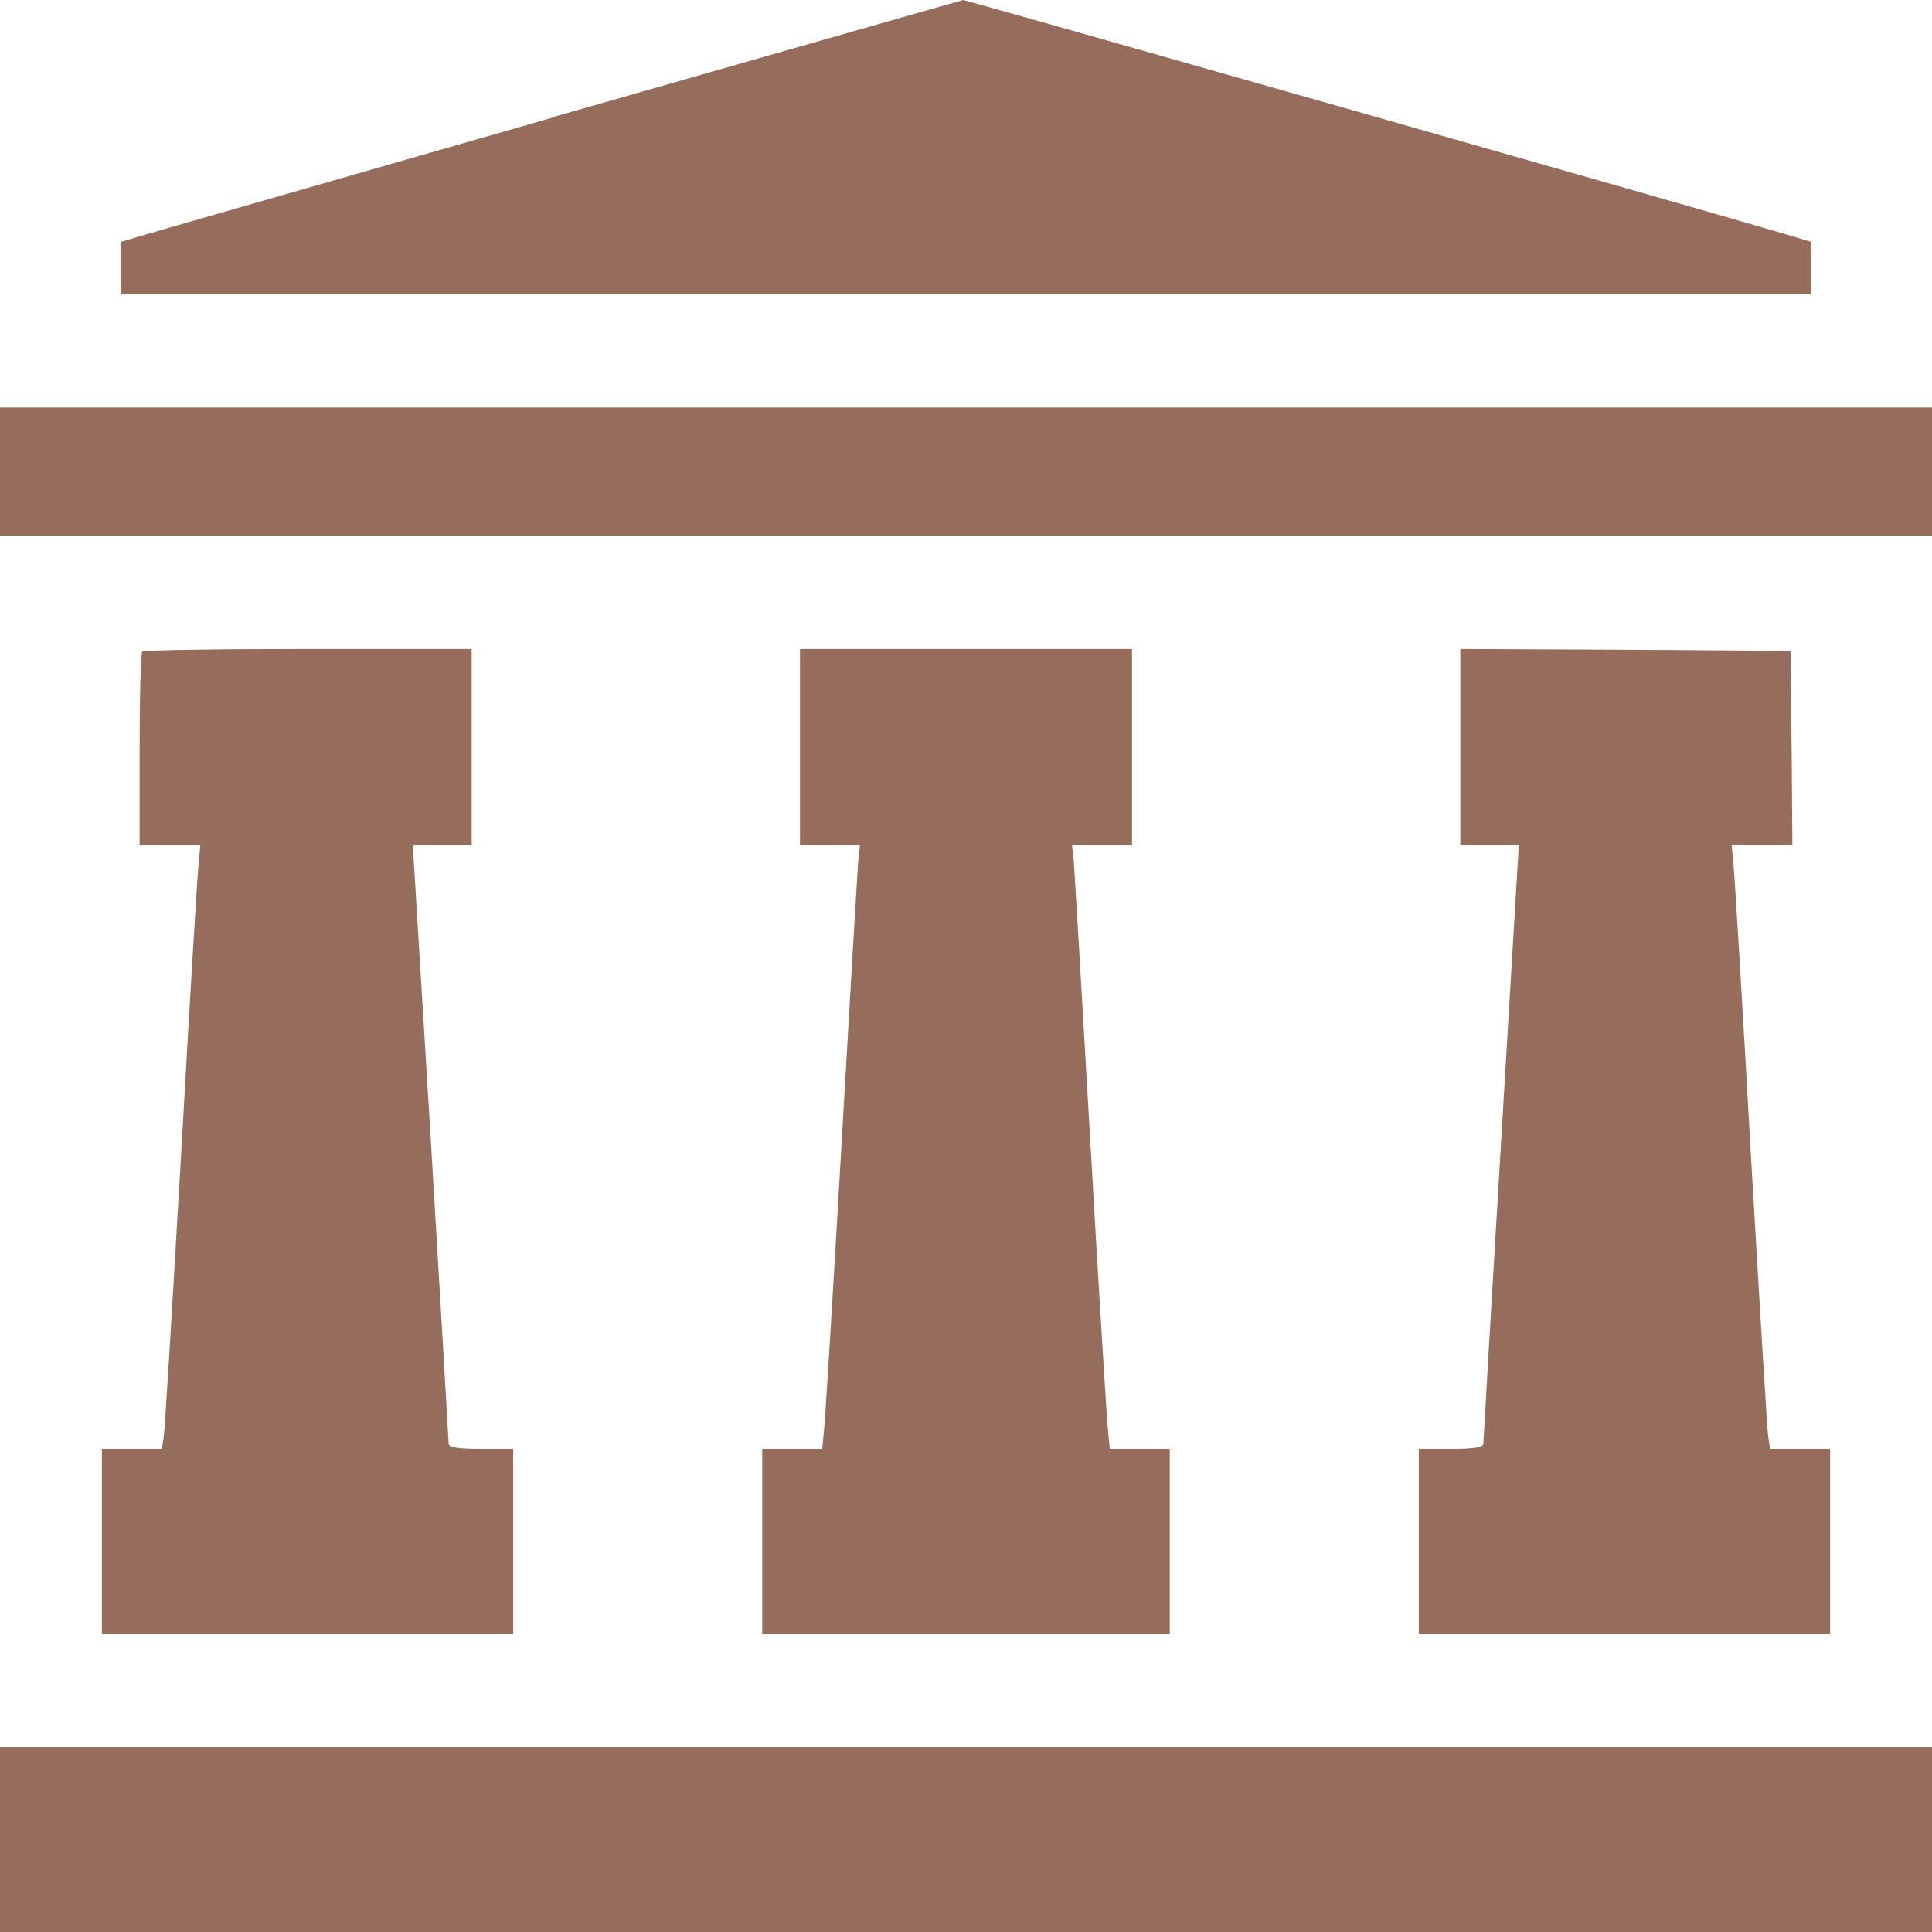
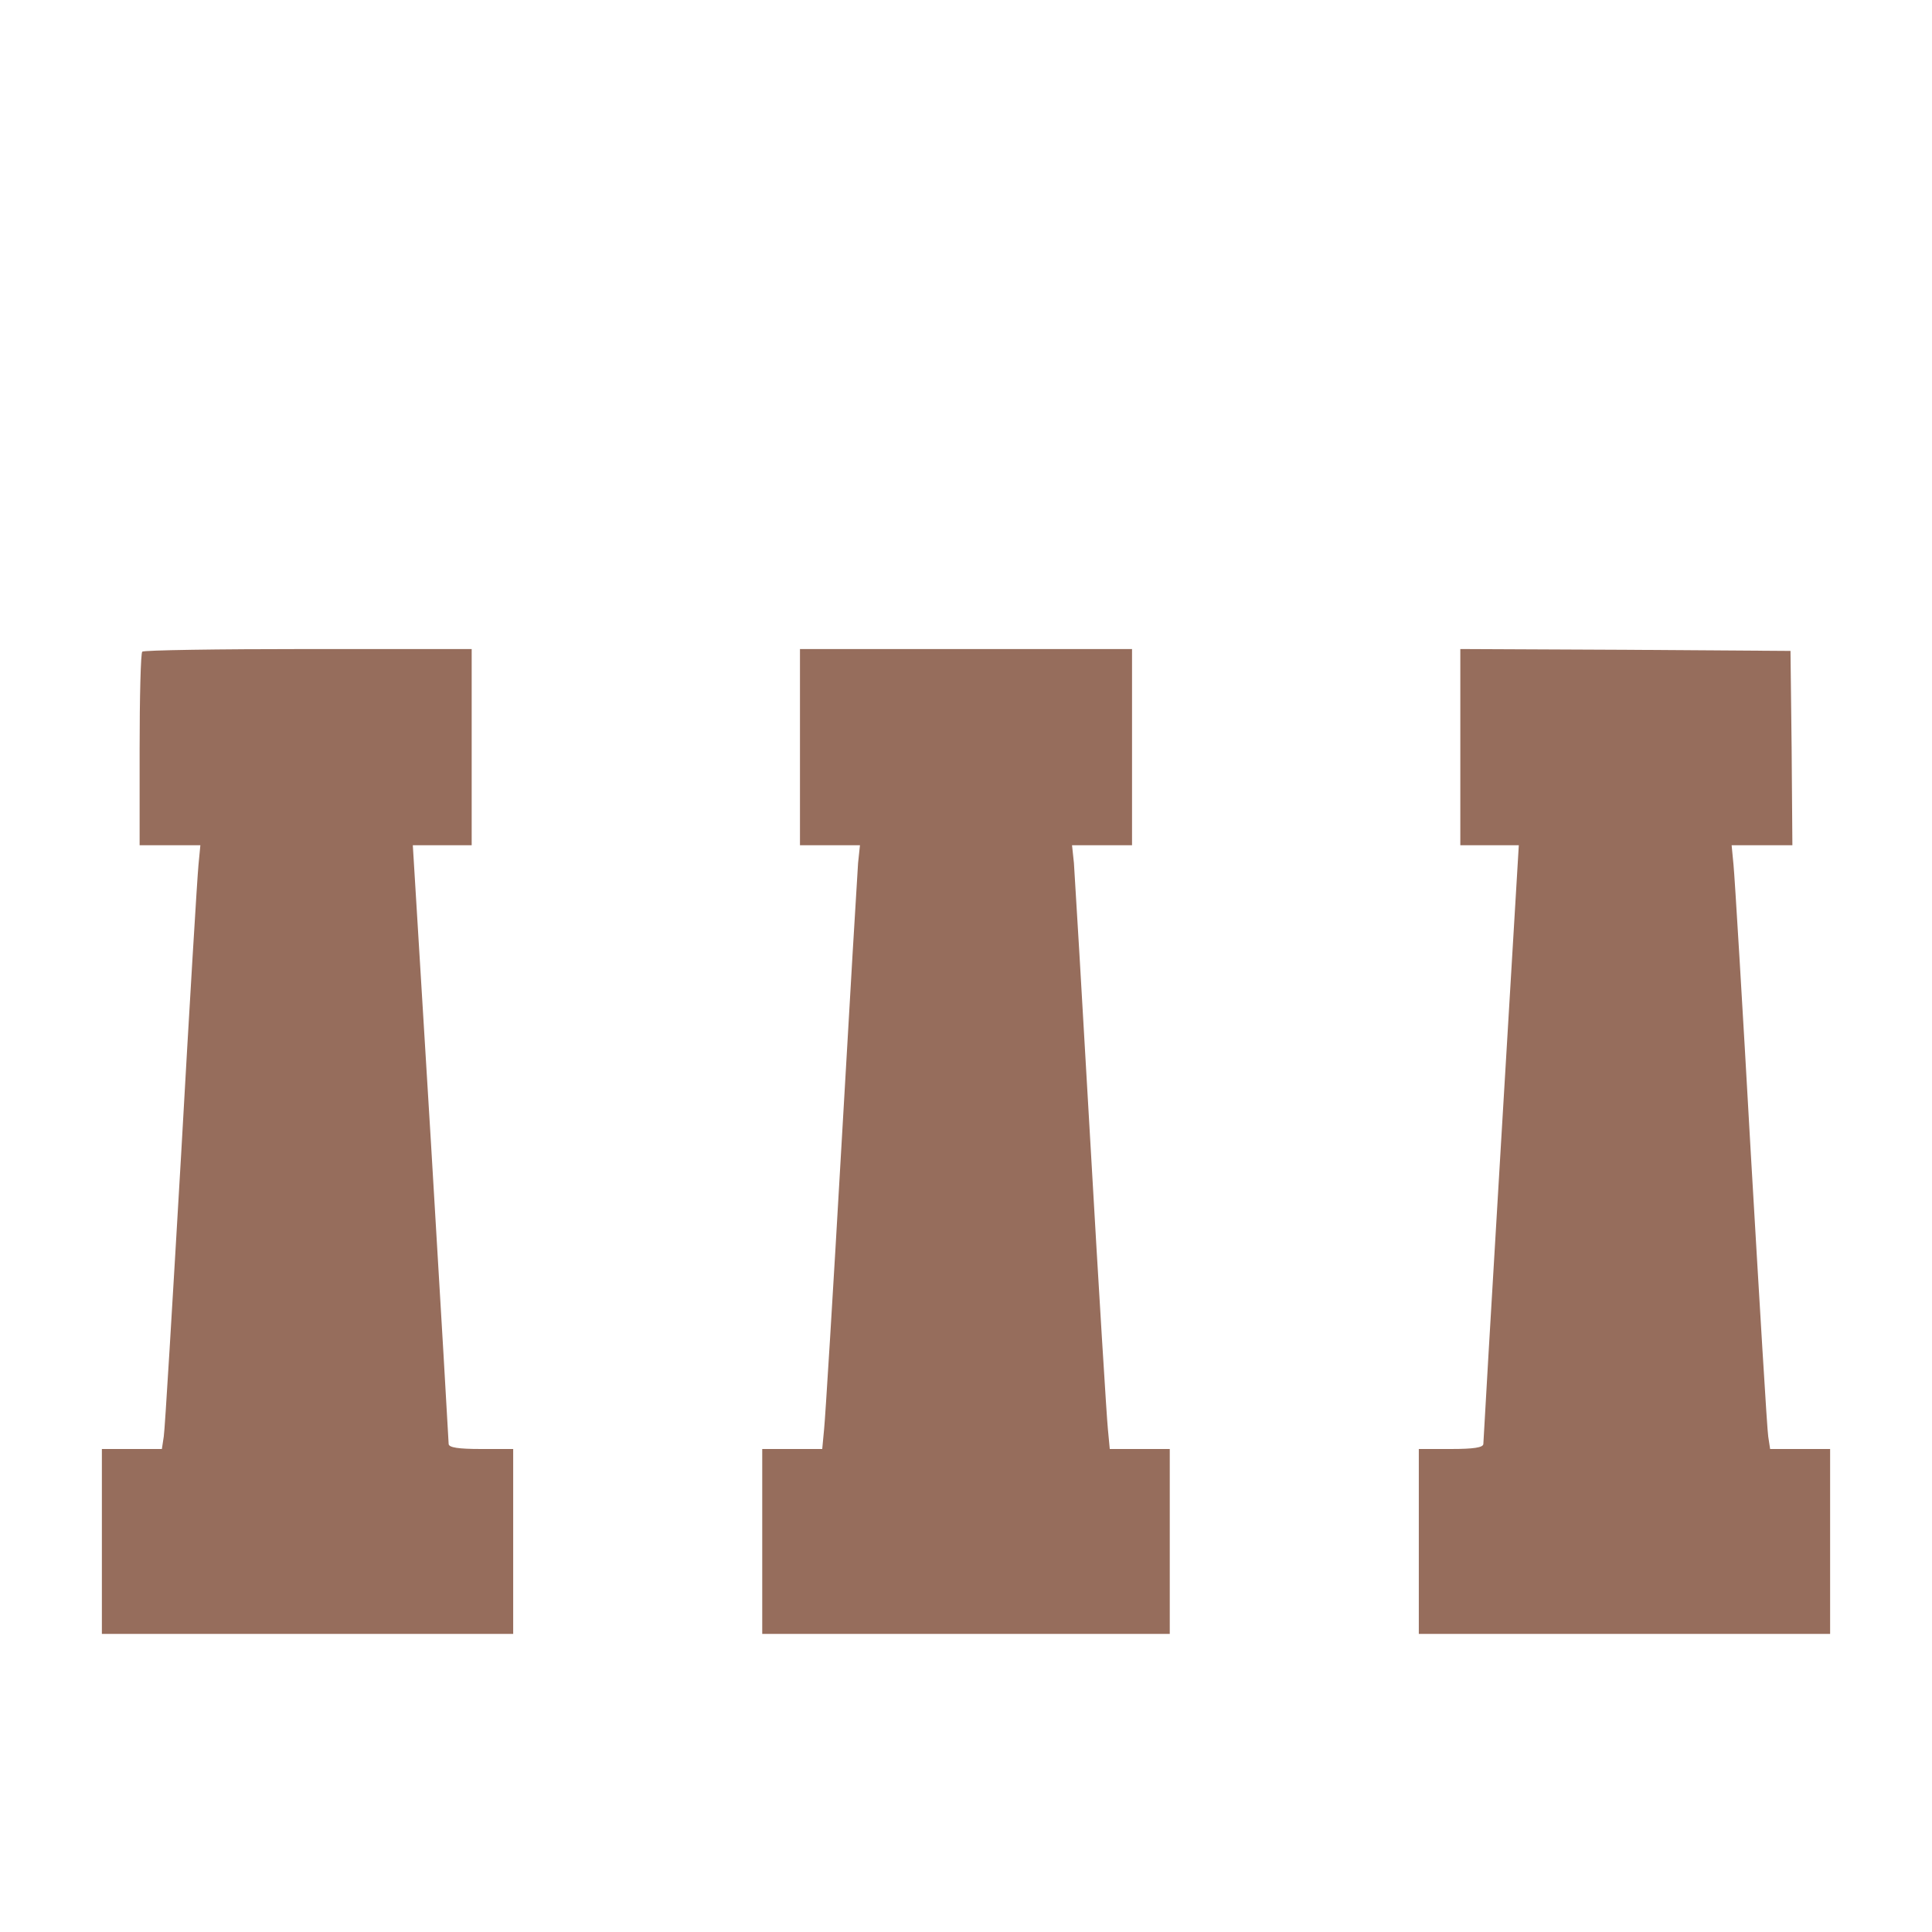
<svg xmlns="http://www.w3.org/2000/svg" id="Capa_1" version="1.1" viewBox="0 0 512 512">
  <defs>
    <style>
      .st0 {
        fill: #966d5c;
      }
    </style>
  </defs>
-   <path class="st0" d="M147,31c-59.1,17-109.2,31.3-111.2,32l-3.8,1.1v13.9h448v-13.9l-6.7-2C448.3,54.7,255.9,0,255.3,0c-.5.1-49.2,14-108.3,30.9Z" />
-   <path class="st0" d="M0,125v17h512v-34H0v17Z" />
  <path class="st0" d="M37.7,172.7c-.4.3-.7,12-.7,26v25.3h16.1l-.5,5.2c-.3,2.9-2.4,37.5-4.6,76.8-2.3,39.3-4.3,73-4.6,74.7l-.5,3.3h-15.9v49h109v-49h-8.5c-6.1,0-8.5-.4-8.6-1.3,0-.6-2.1-36.6-4.7-80l-4.8-78.7h15.6v-52h-43.3c-23.9,0-43.7.3-44,.7Z" />
  <path class="st0" d="M212,198v26h15.9l-.5,4.7c-.2,2.7-2.2,36.3-4.4,74.8s-4.3,72.4-4.6,75.2l-.5,5.3h-15.9v49h108v-49h-15.9l-.5-5.3c-.3-2.8-2.4-36.7-4.6-75.2s-4.2-72.1-4.4-74.8l-.5-4.7h15.9v-52h-88v26Z" />
  <path class="st0" d="M387,198v26h15.5l-4.7,78.7c-2.6,43.4-4.7,79.4-4.7,80-.1.9-2.5,1.3-8.6,1.3h-8.5v49h109v-49h-15.9l-.5-3.3c-.3-1.7-2.3-35.4-4.6-74.7-2.2-39.3-4.3-73.9-4.6-76.8l-.5-5.2h16.1l-.2-25.8-.3-25.7-43.7-.3-43.8-.2v26Z" />
-   <path class="st0" d="M0,487.5v24.5h512v-49H0v24.5Z" />
</svg>